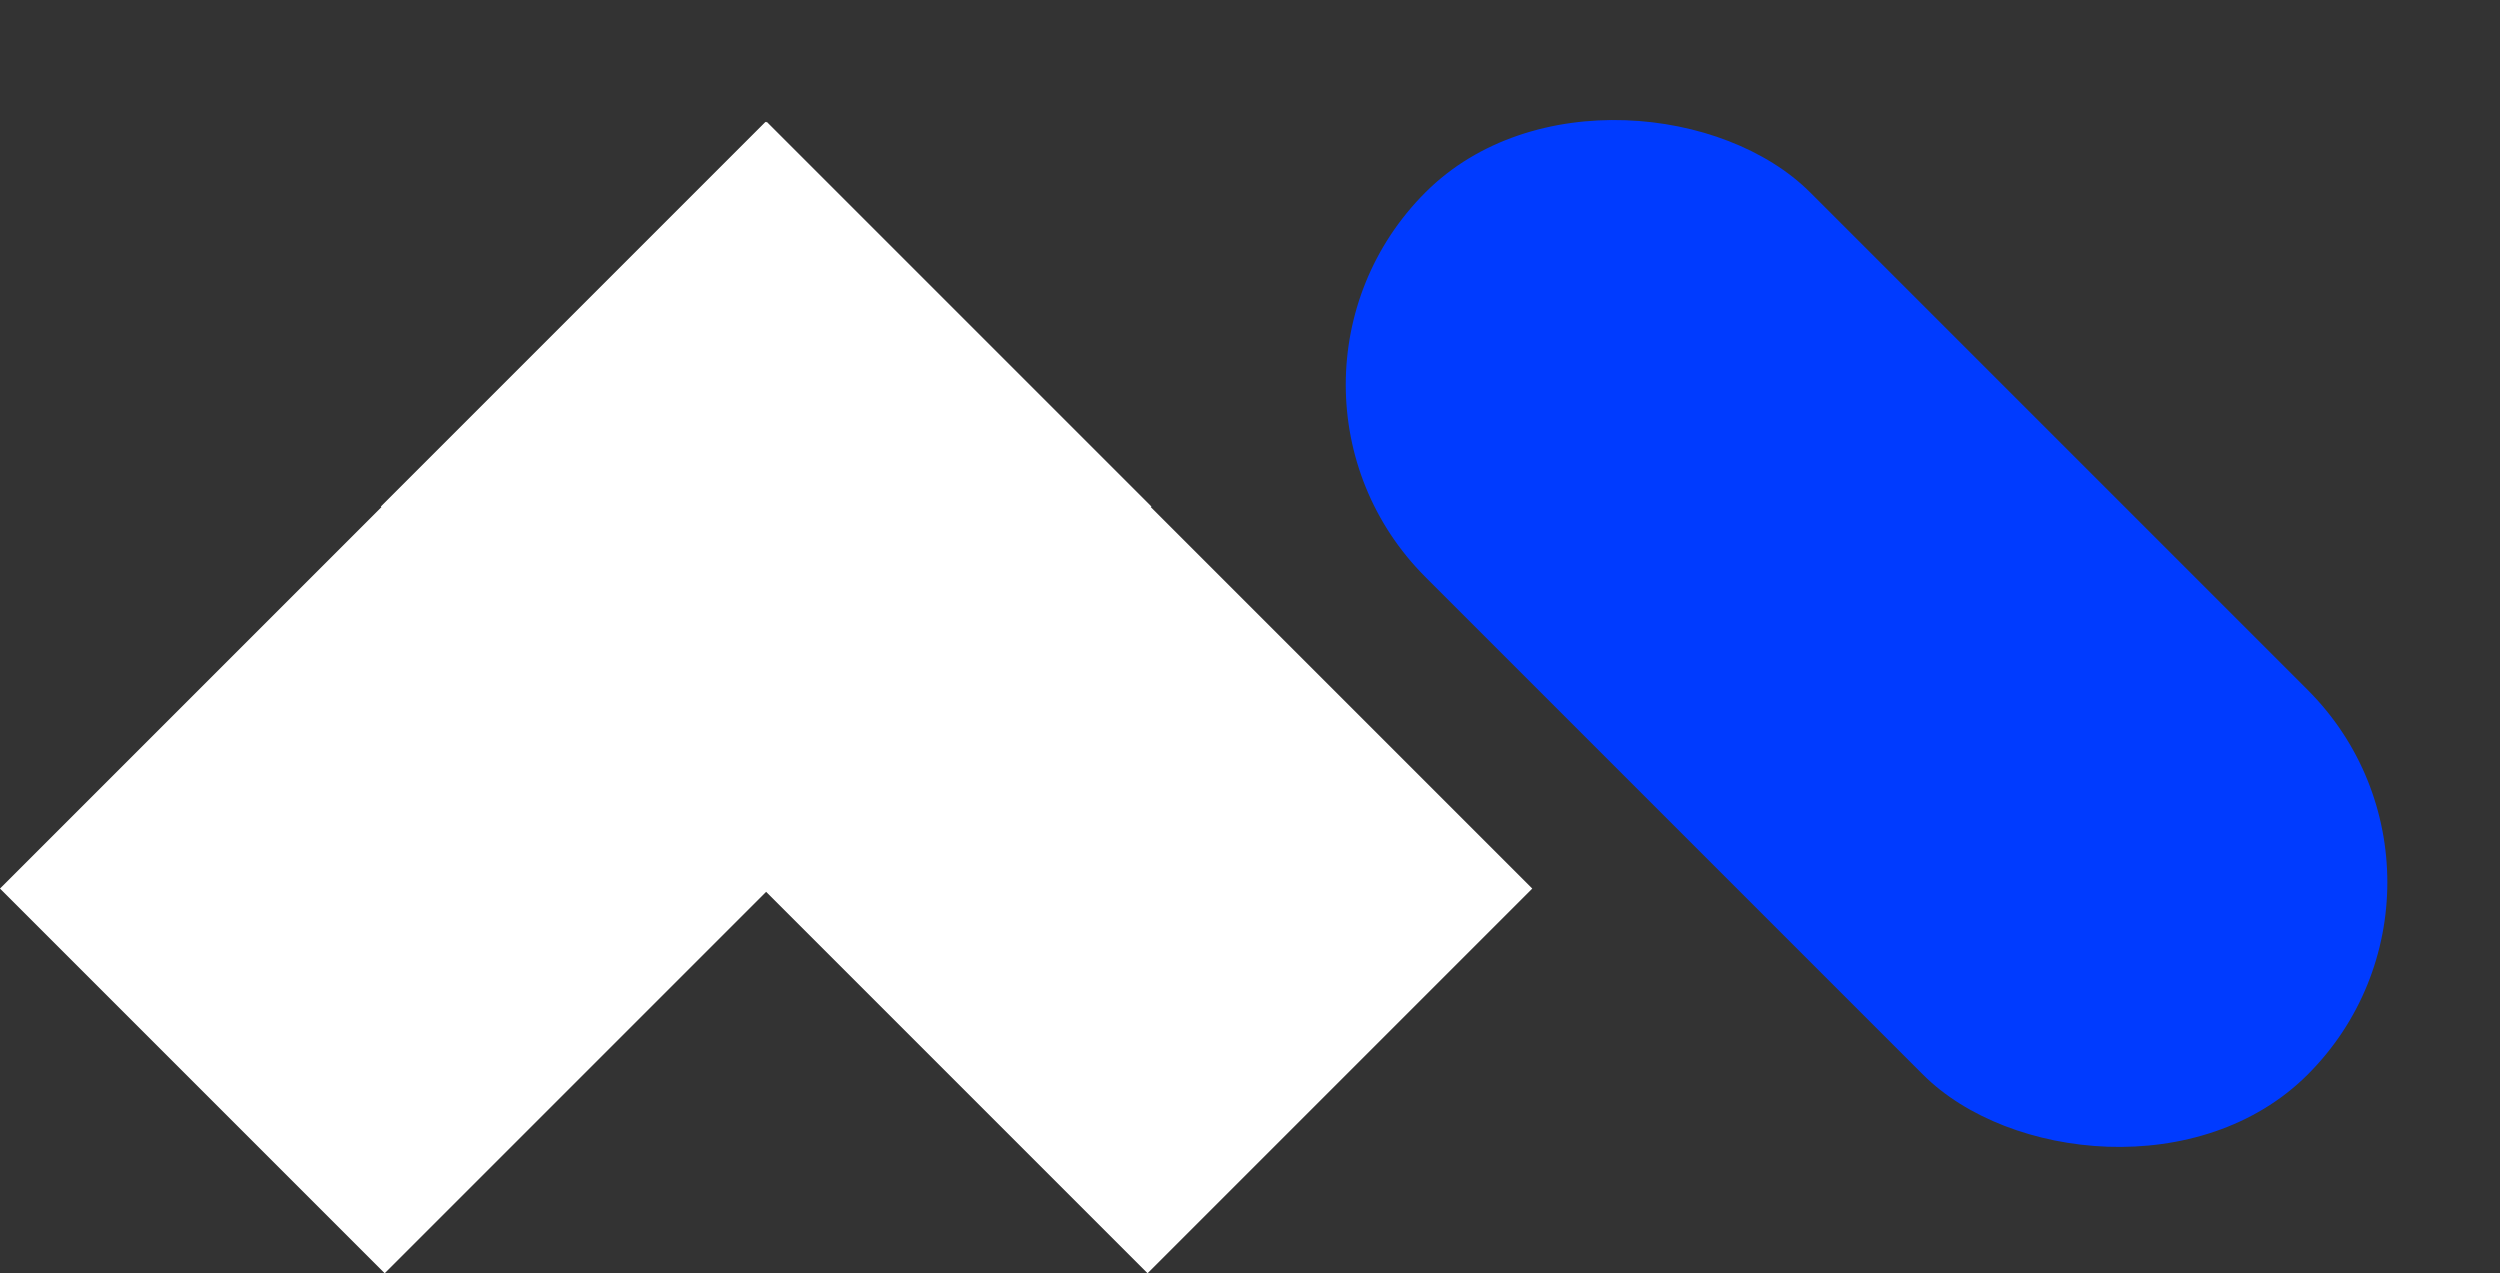
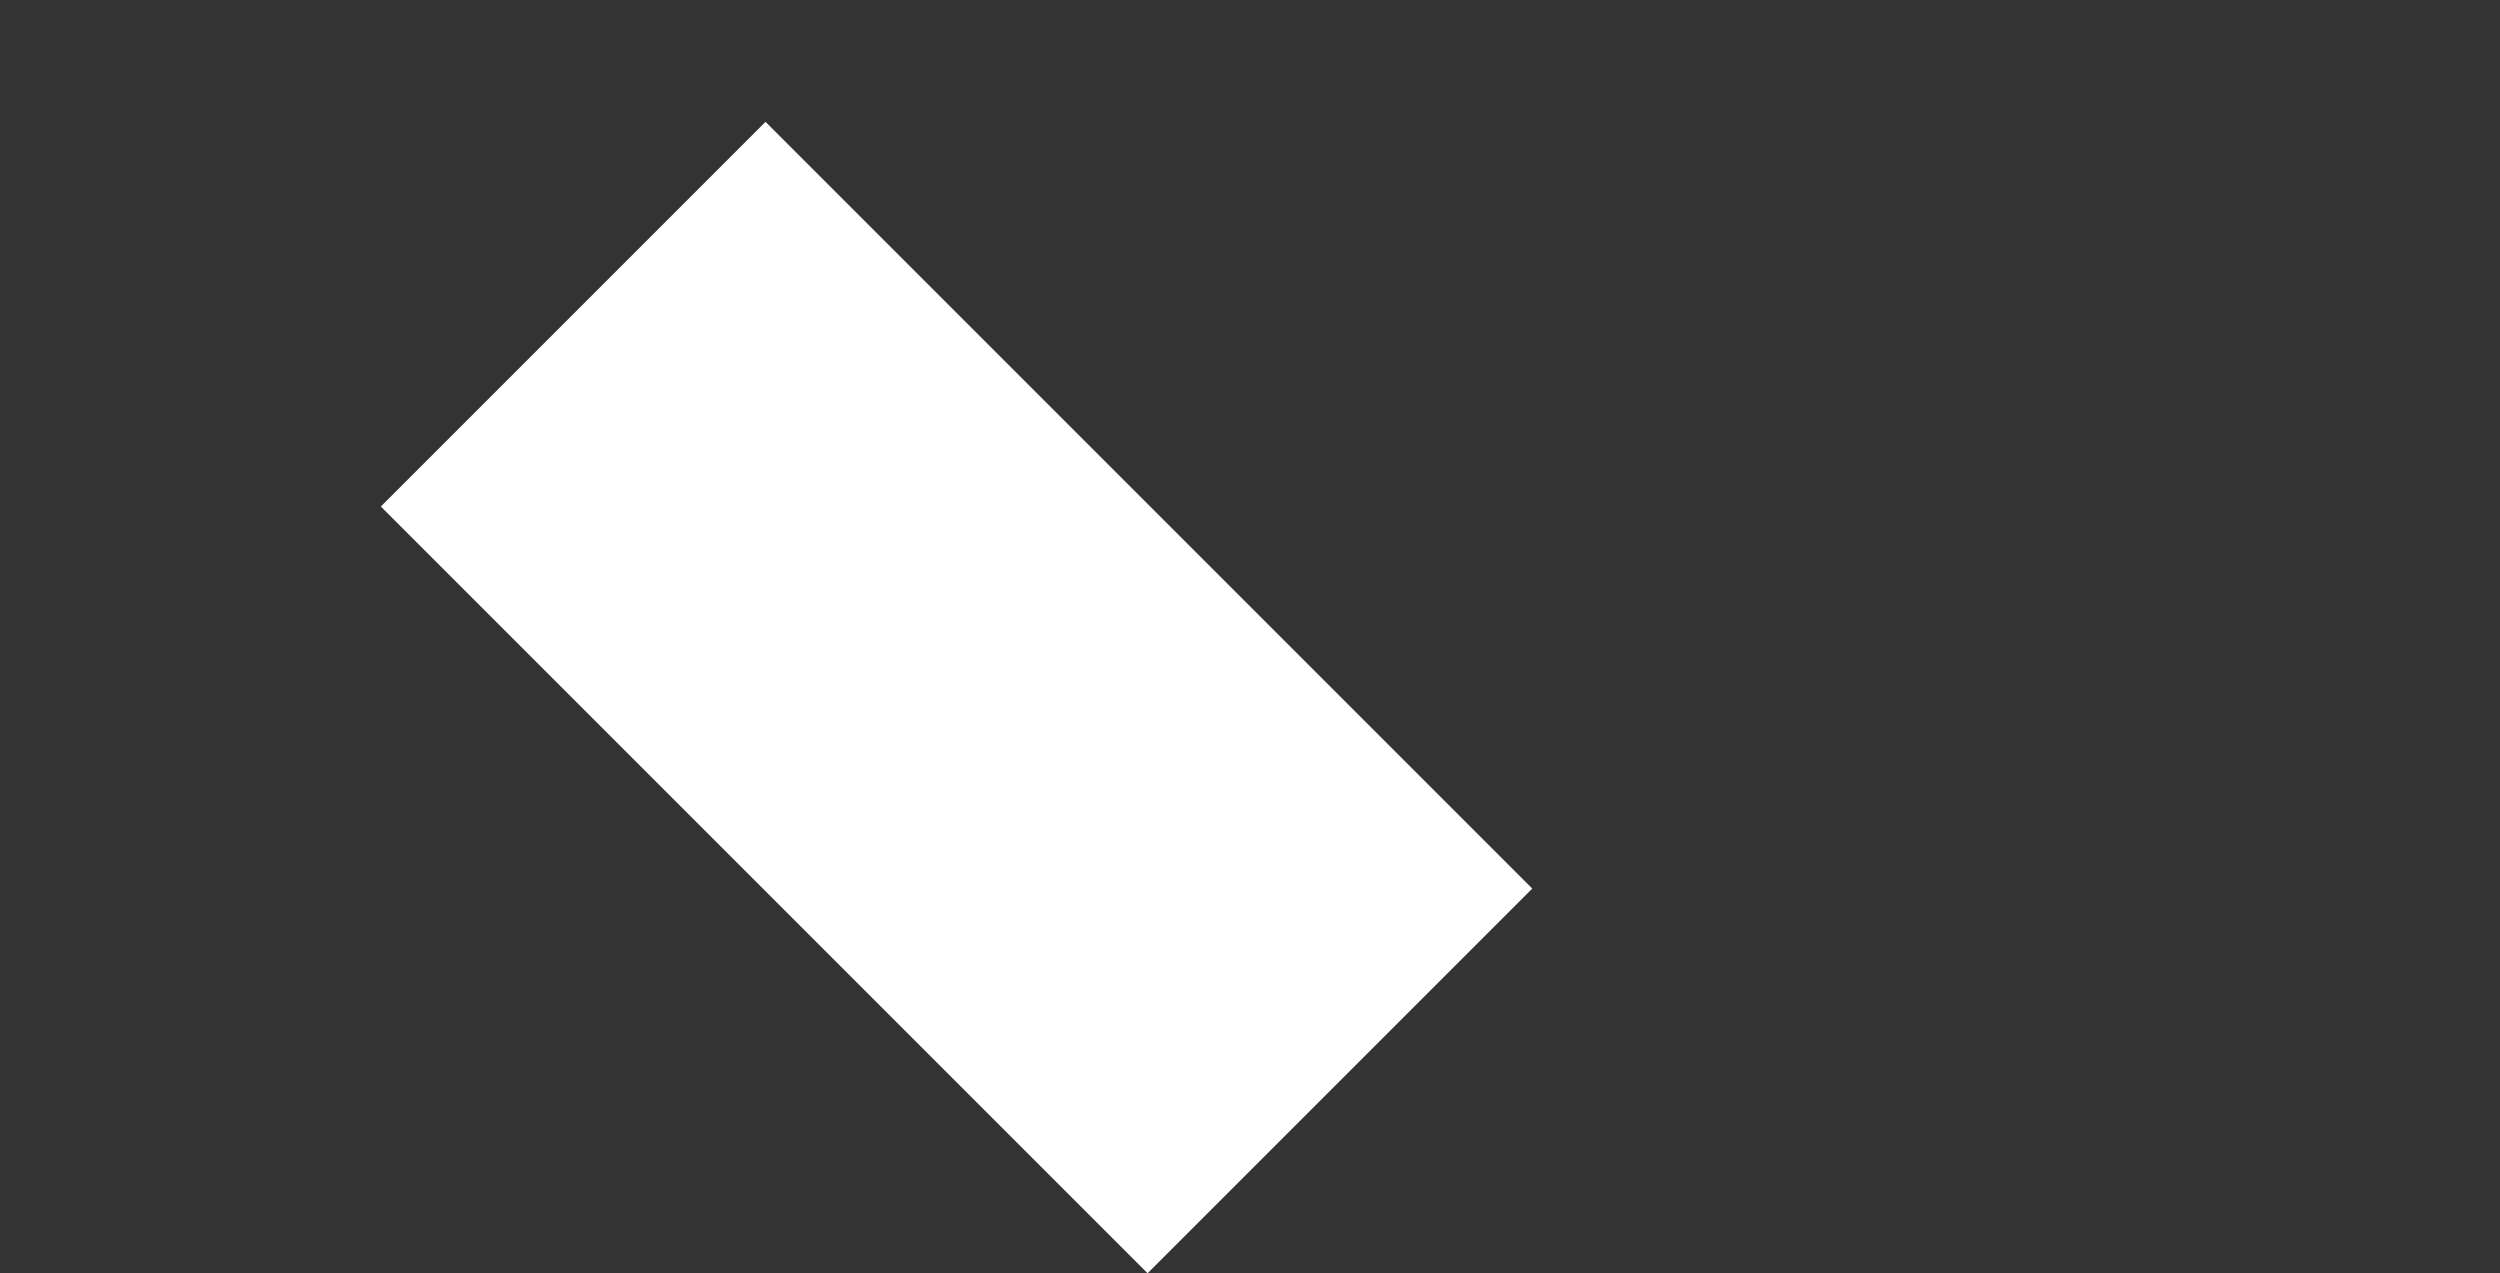
<svg xmlns="http://www.w3.org/2000/svg" width="61.233" height="31.186" viewBox="0 0 61.233 31.186">
  <rect x="0" y="0" width="61.233" height="31.186" fill="#333333" stroke="none" />
  <g transform="translate(-131 -35.671)">
    <g transform="translate(131 38.5)">
-       <rect width="13.325" height="30.559" rx="6.662" transform="translate(61.233 18.78) rotate(135)" fill="#003bff" />
-       <rect width="13.325" height="26.559" transform="translate(18.78 0.155) rotate(45)" fill="#fff" />
      <rect width="13.325" height="26.559" transform="translate(37.53 18.935) rotate(135)" fill="#fff" />
    </g>
  </g>
</svg>